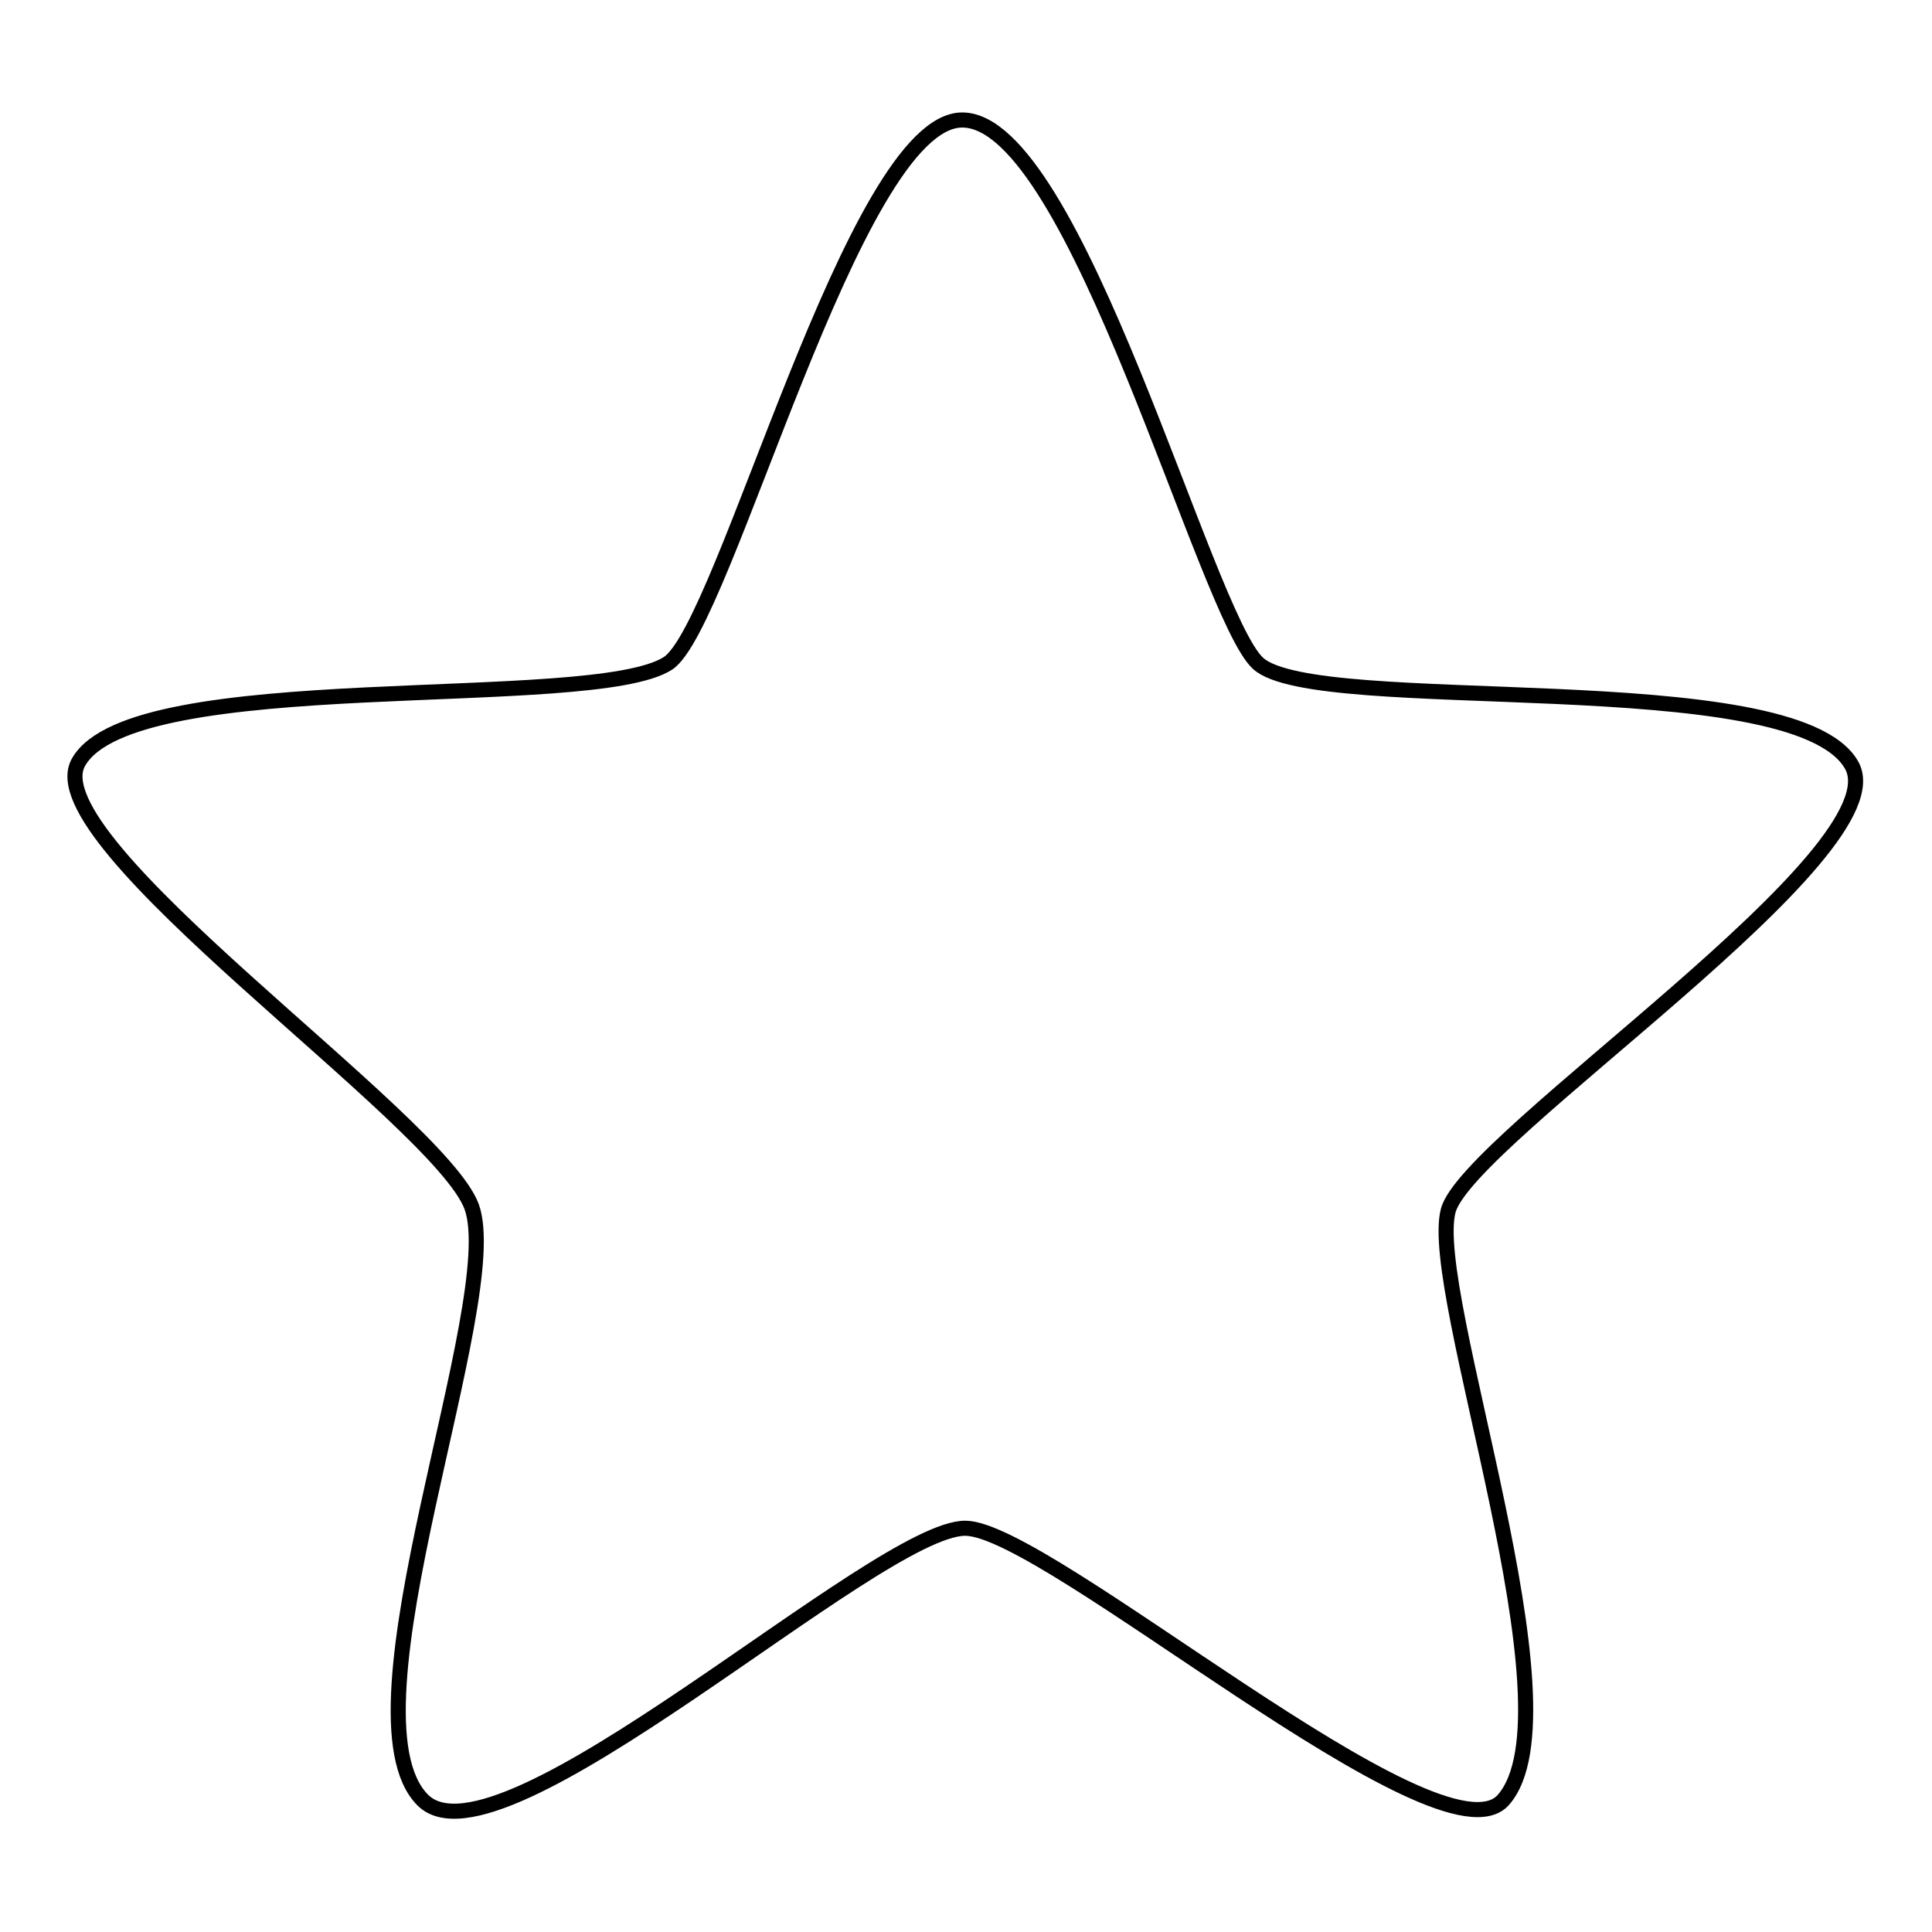
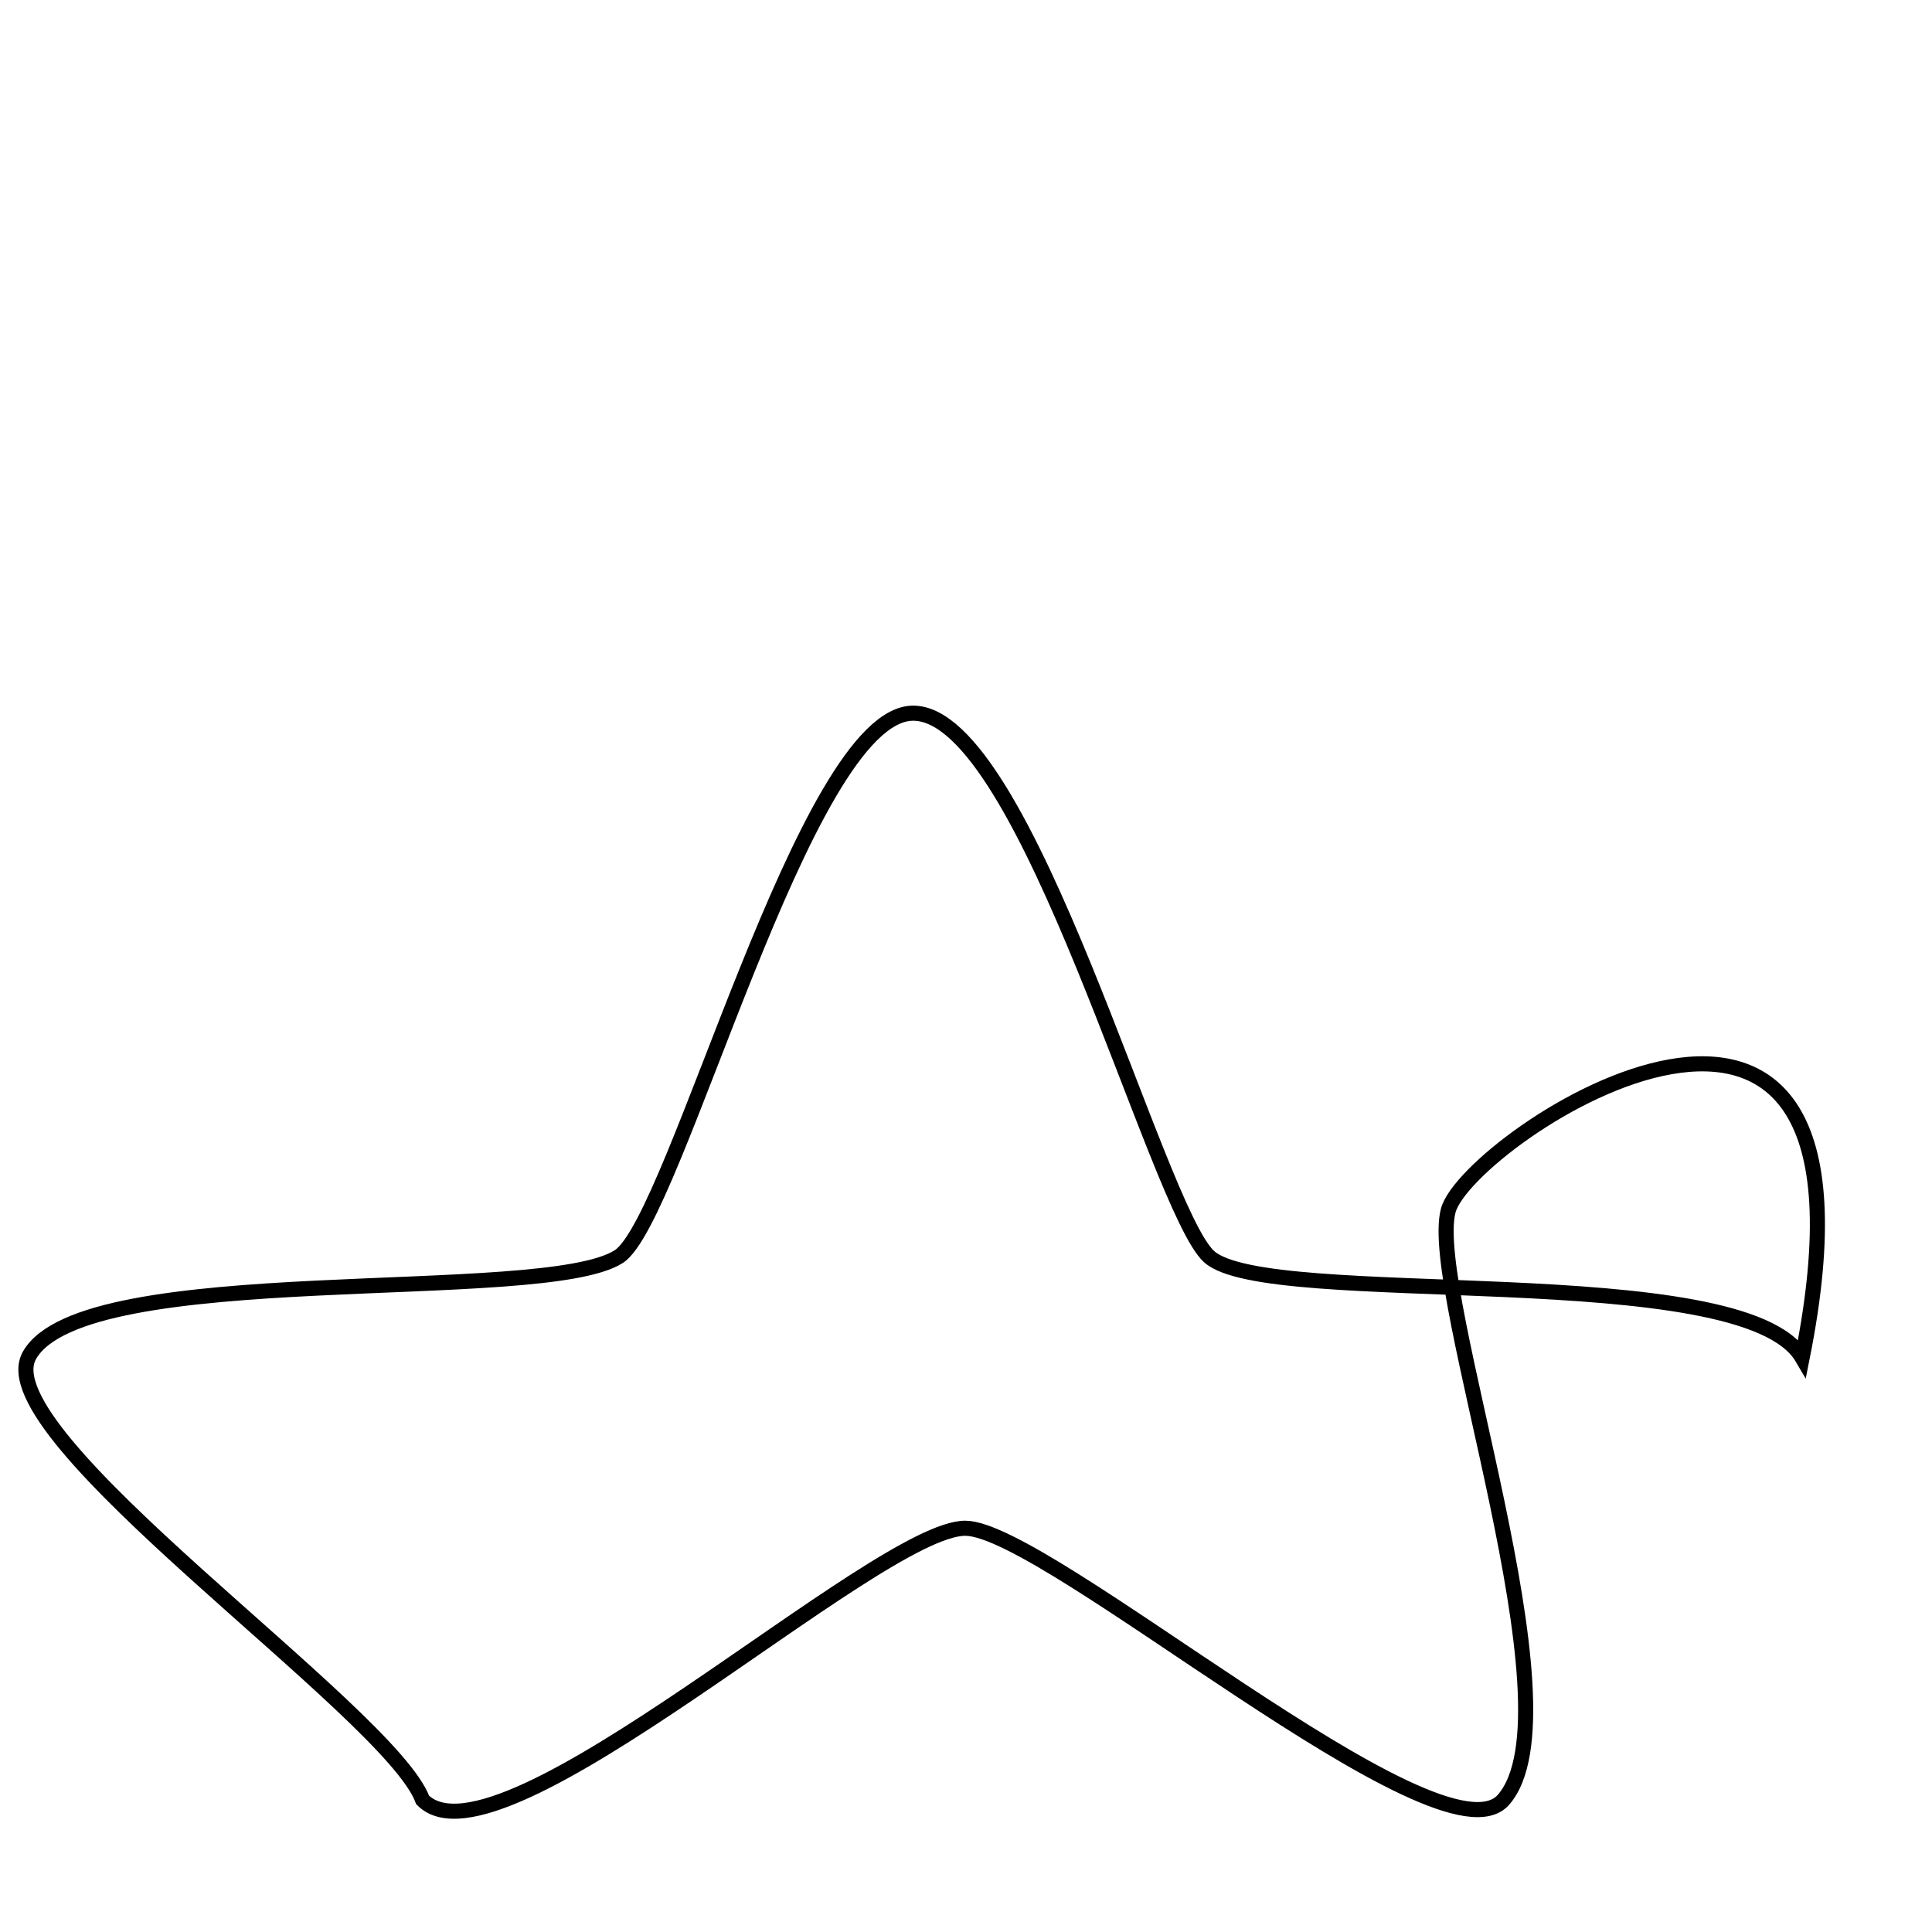
<svg xmlns="http://www.w3.org/2000/svg" version="1.1" x="0px" y="0px" viewBox="0 0 256 256" enable-background="new 0 0 256 256" xml:space="preserve">
  <g>
-     <path stroke-width="2" fill-opacity="0" stroke="#000000" d="M191.9,160.4c-2.9,10.8,17.7,66.3,7.3,78.1c-8.3,9.4-60.5-36-71.3-36c-11.8,0-61.7,46.3-71.9,36 c-11.3-11.4,11-66.1,6.5-78.6c-4.3-11.7-58.1-48.3-52.1-58.9c7.2-12.8,68-6.6,78.1-13.1c7.6-4.9,24.6-72,39-72 c15.1,0,32.2,65.6,39.2,72c7.8,7.1,70.8,0.1,78.6,13.4C252.2,112.8,194.5,150.7,191.9,160.4z" />
+     <path stroke-width="2" fill-opacity="0" stroke="#000000" d="M191.9,160.4c-2.9,10.8,17.7,66.3,7.3,78.1c-8.3,9.4-60.5-36-71.3-36c-11.8,0-61.7,46.3-71.9,36 c-4.3-11.7-58.1-48.3-52.1-58.9c7.2-12.8,68-6.6,78.1-13.1c7.6-4.9,24.6-72,39-72 c15.1,0,32.2,65.6,39.2,72c7.8,7.1,70.8,0.1,78.6,13.4C252.2,112.8,194.5,150.7,191.9,160.4z" />
  </g>
</svg>